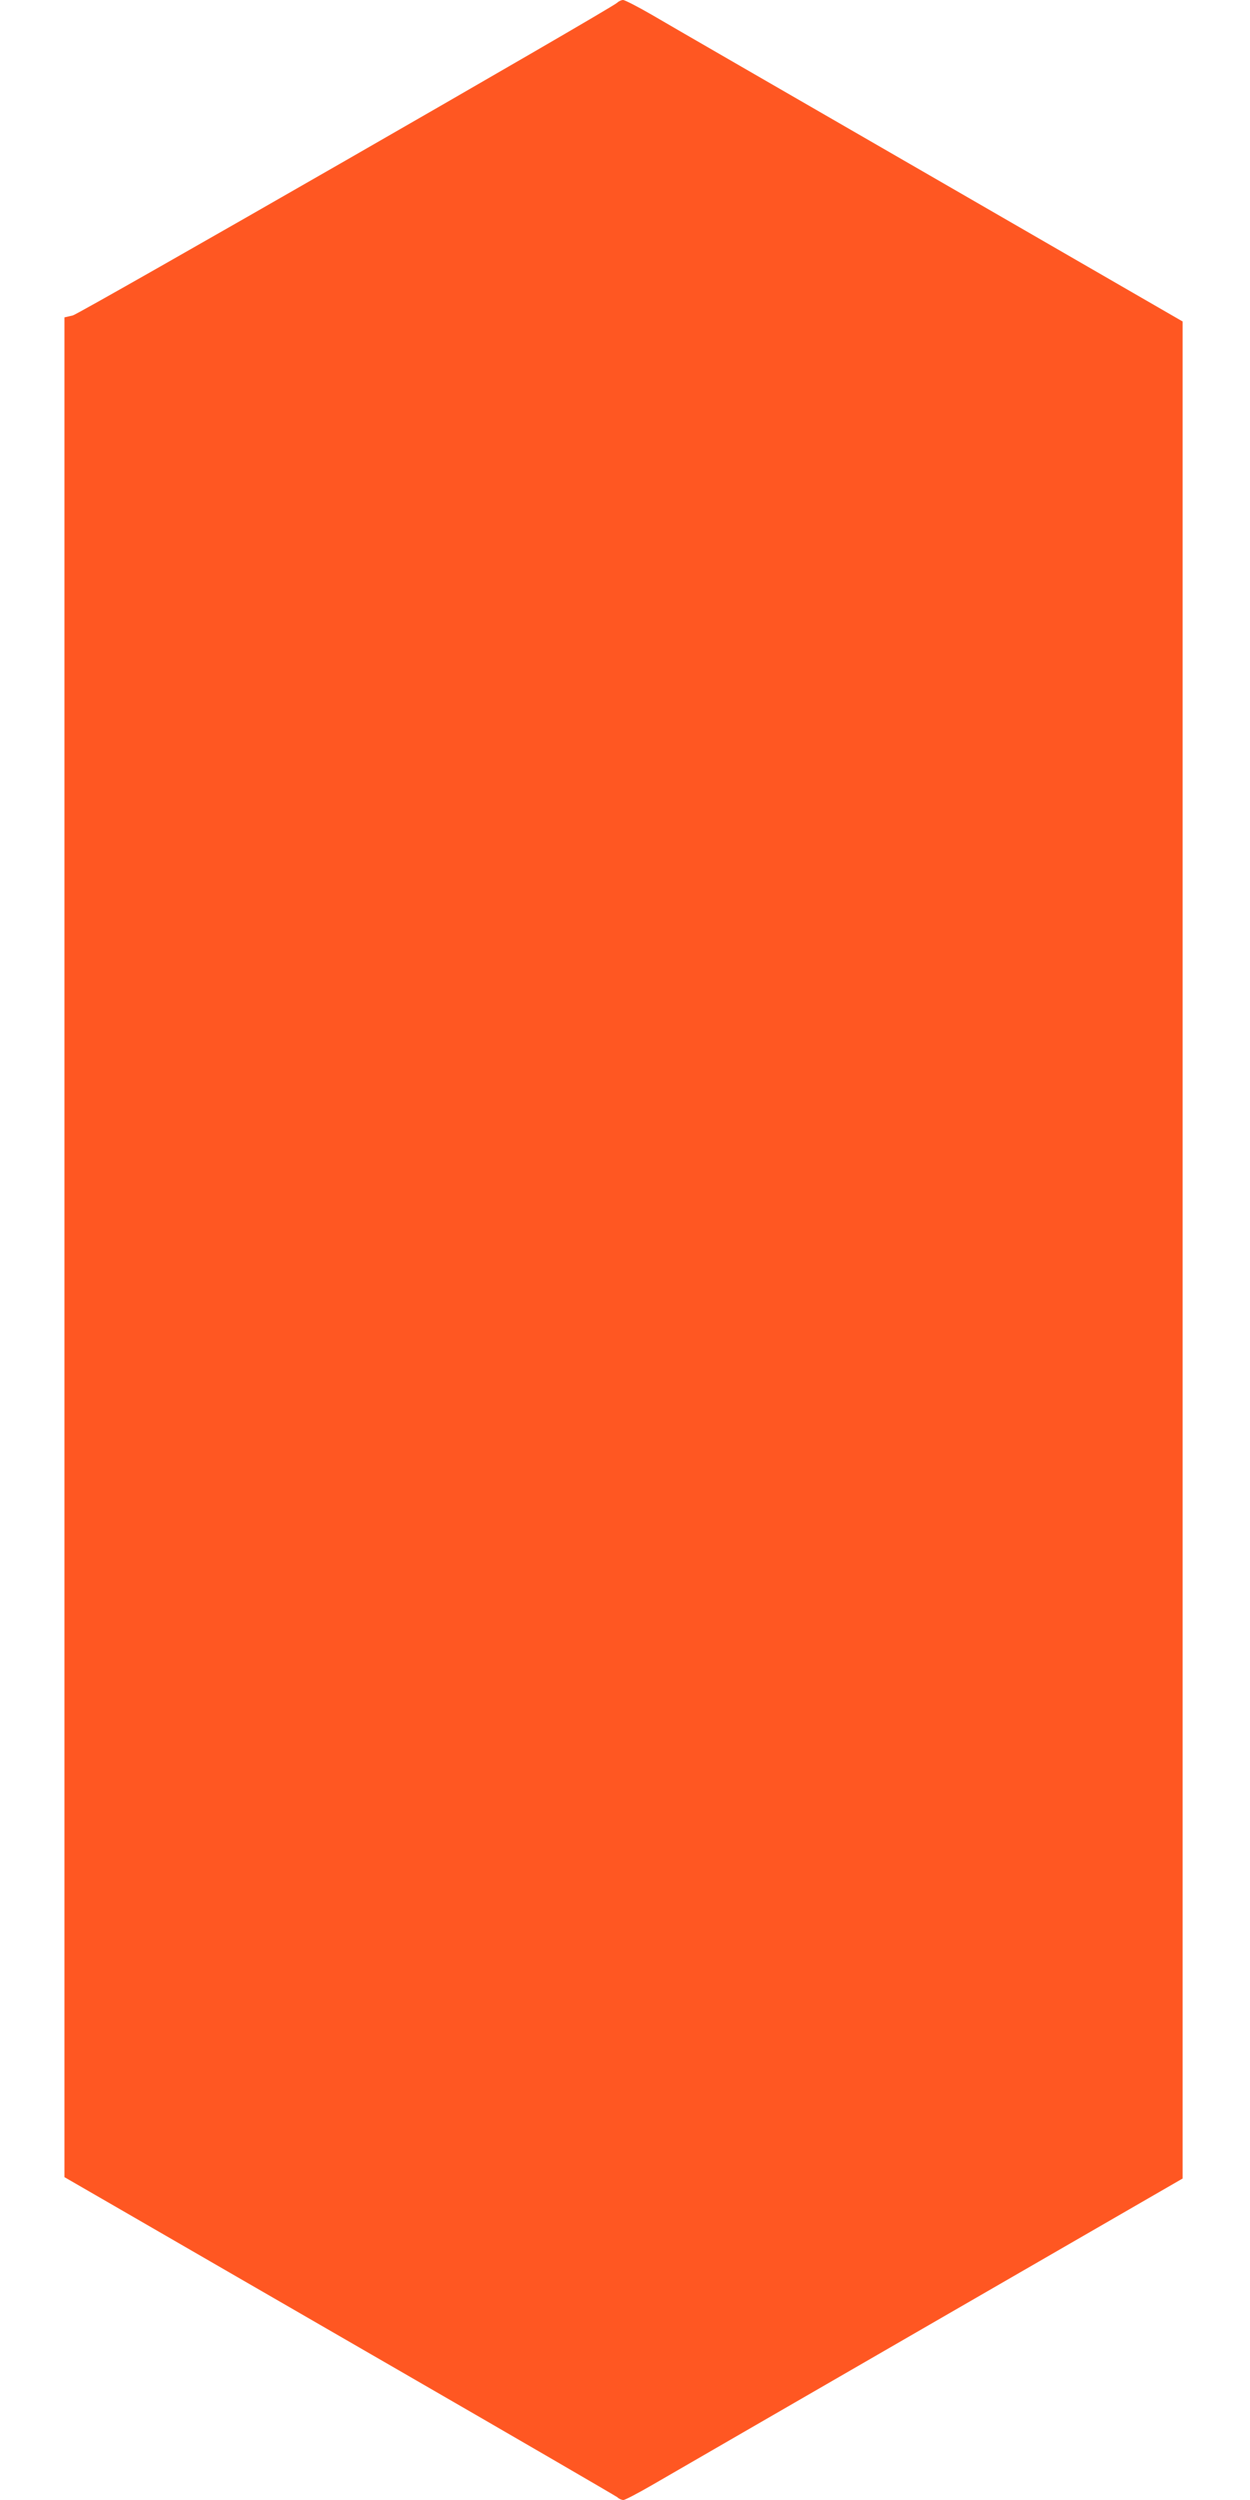
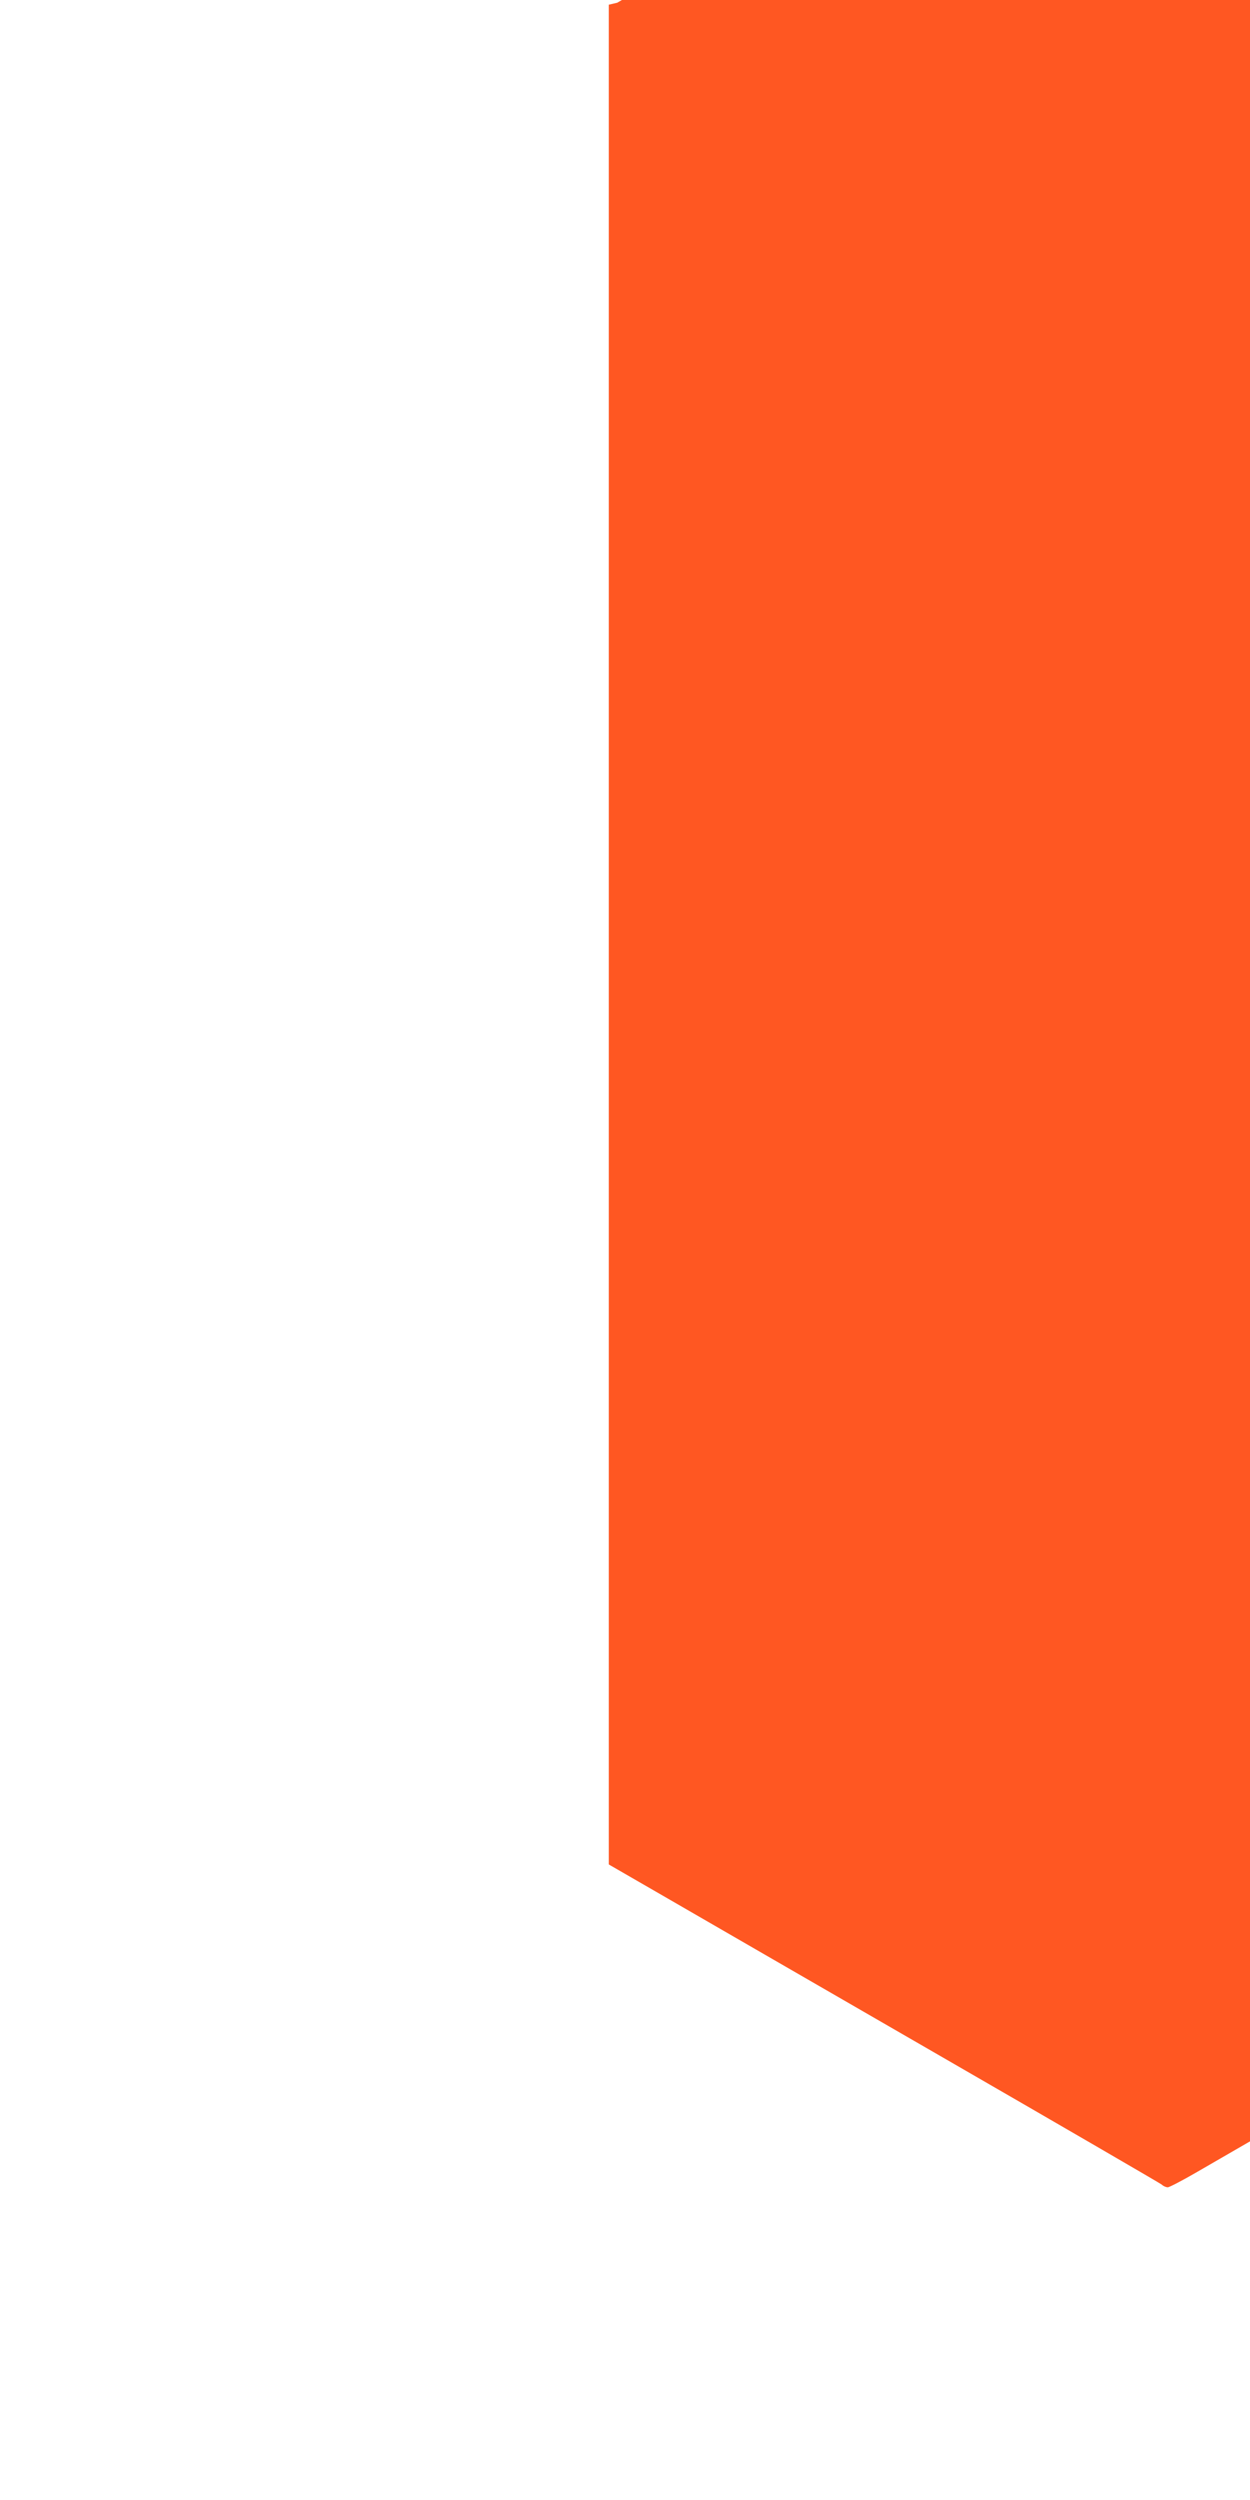
<svg xmlns="http://www.w3.org/2000/svg" version="1.0" width="640pt" height="1280pt" viewBox="0 0 640 1280" preserveAspectRatio="xMidYMid meet">
  <g transform="translate(0,1280) scale(0.1,-0.1)" fill="#ff5722" stroke="none">
-     <path d="M3160 12786 c-36 -33 -2749 -1591 -2787 -1601 l-43 -10 0 -4761 0 -4761 303 -175 c166 -96 799 -462 1407 -813 608 -351 1112 -644 1121 -651 8 -8 22 -14 31 -14 8 0 73 34 144 75 71 41 712 412 1424 823 l1295 748 0 4754 0 4754 -1295 748 c-712 411 -1353 781 -1424 823 -71 41 -137 75 -146 75 -8 0 -22 -6 -30 -14z" />
+     <path d="M3160 12786 l-43 -10 0 -4761 0 -4761 303 -175 c166 -96 799 -462 1407 -813 608 -351 1112 -644 1121 -651 8 -8 22 -14 31 -14 8 0 73 34 144 75 71 41 712 412 1424 823 l1295 748 0 4754 0 4754 -1295 748 c-712 411 -1353 781 -1424 823 -71 41 -137 75 -146 75 -8 0 -22 -6 -30 -14z" />
  </g>
</svg>